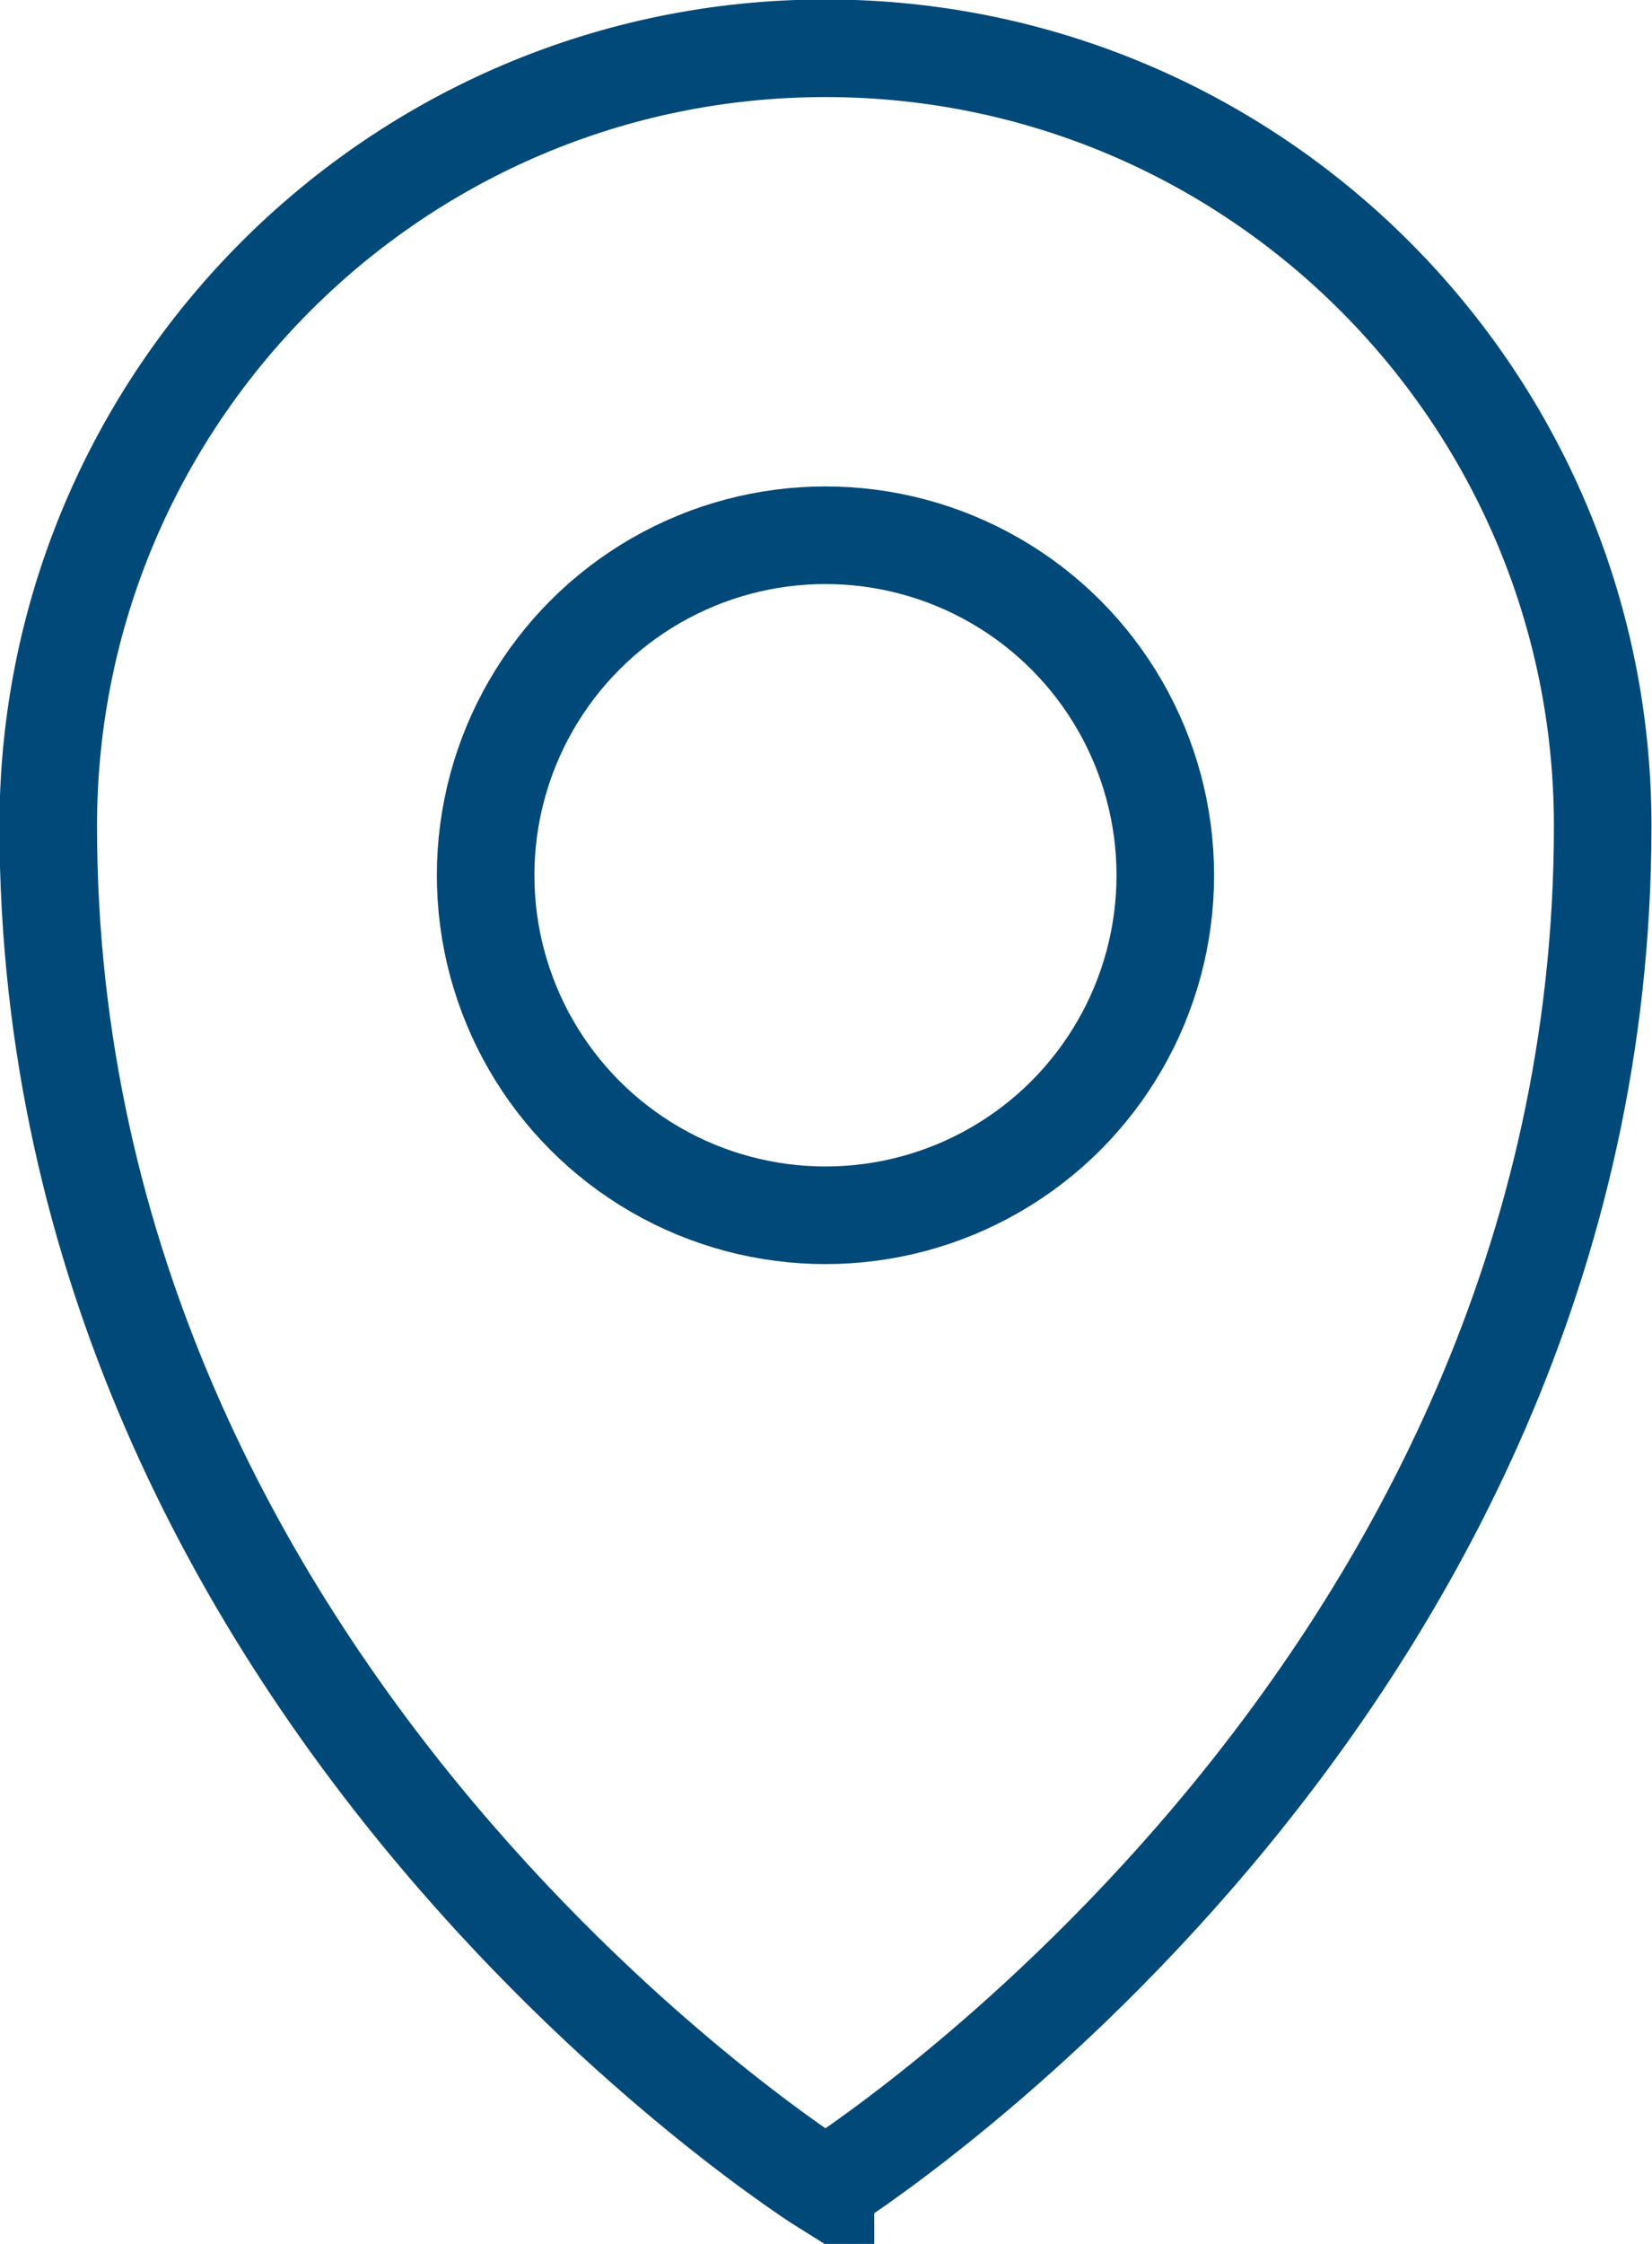
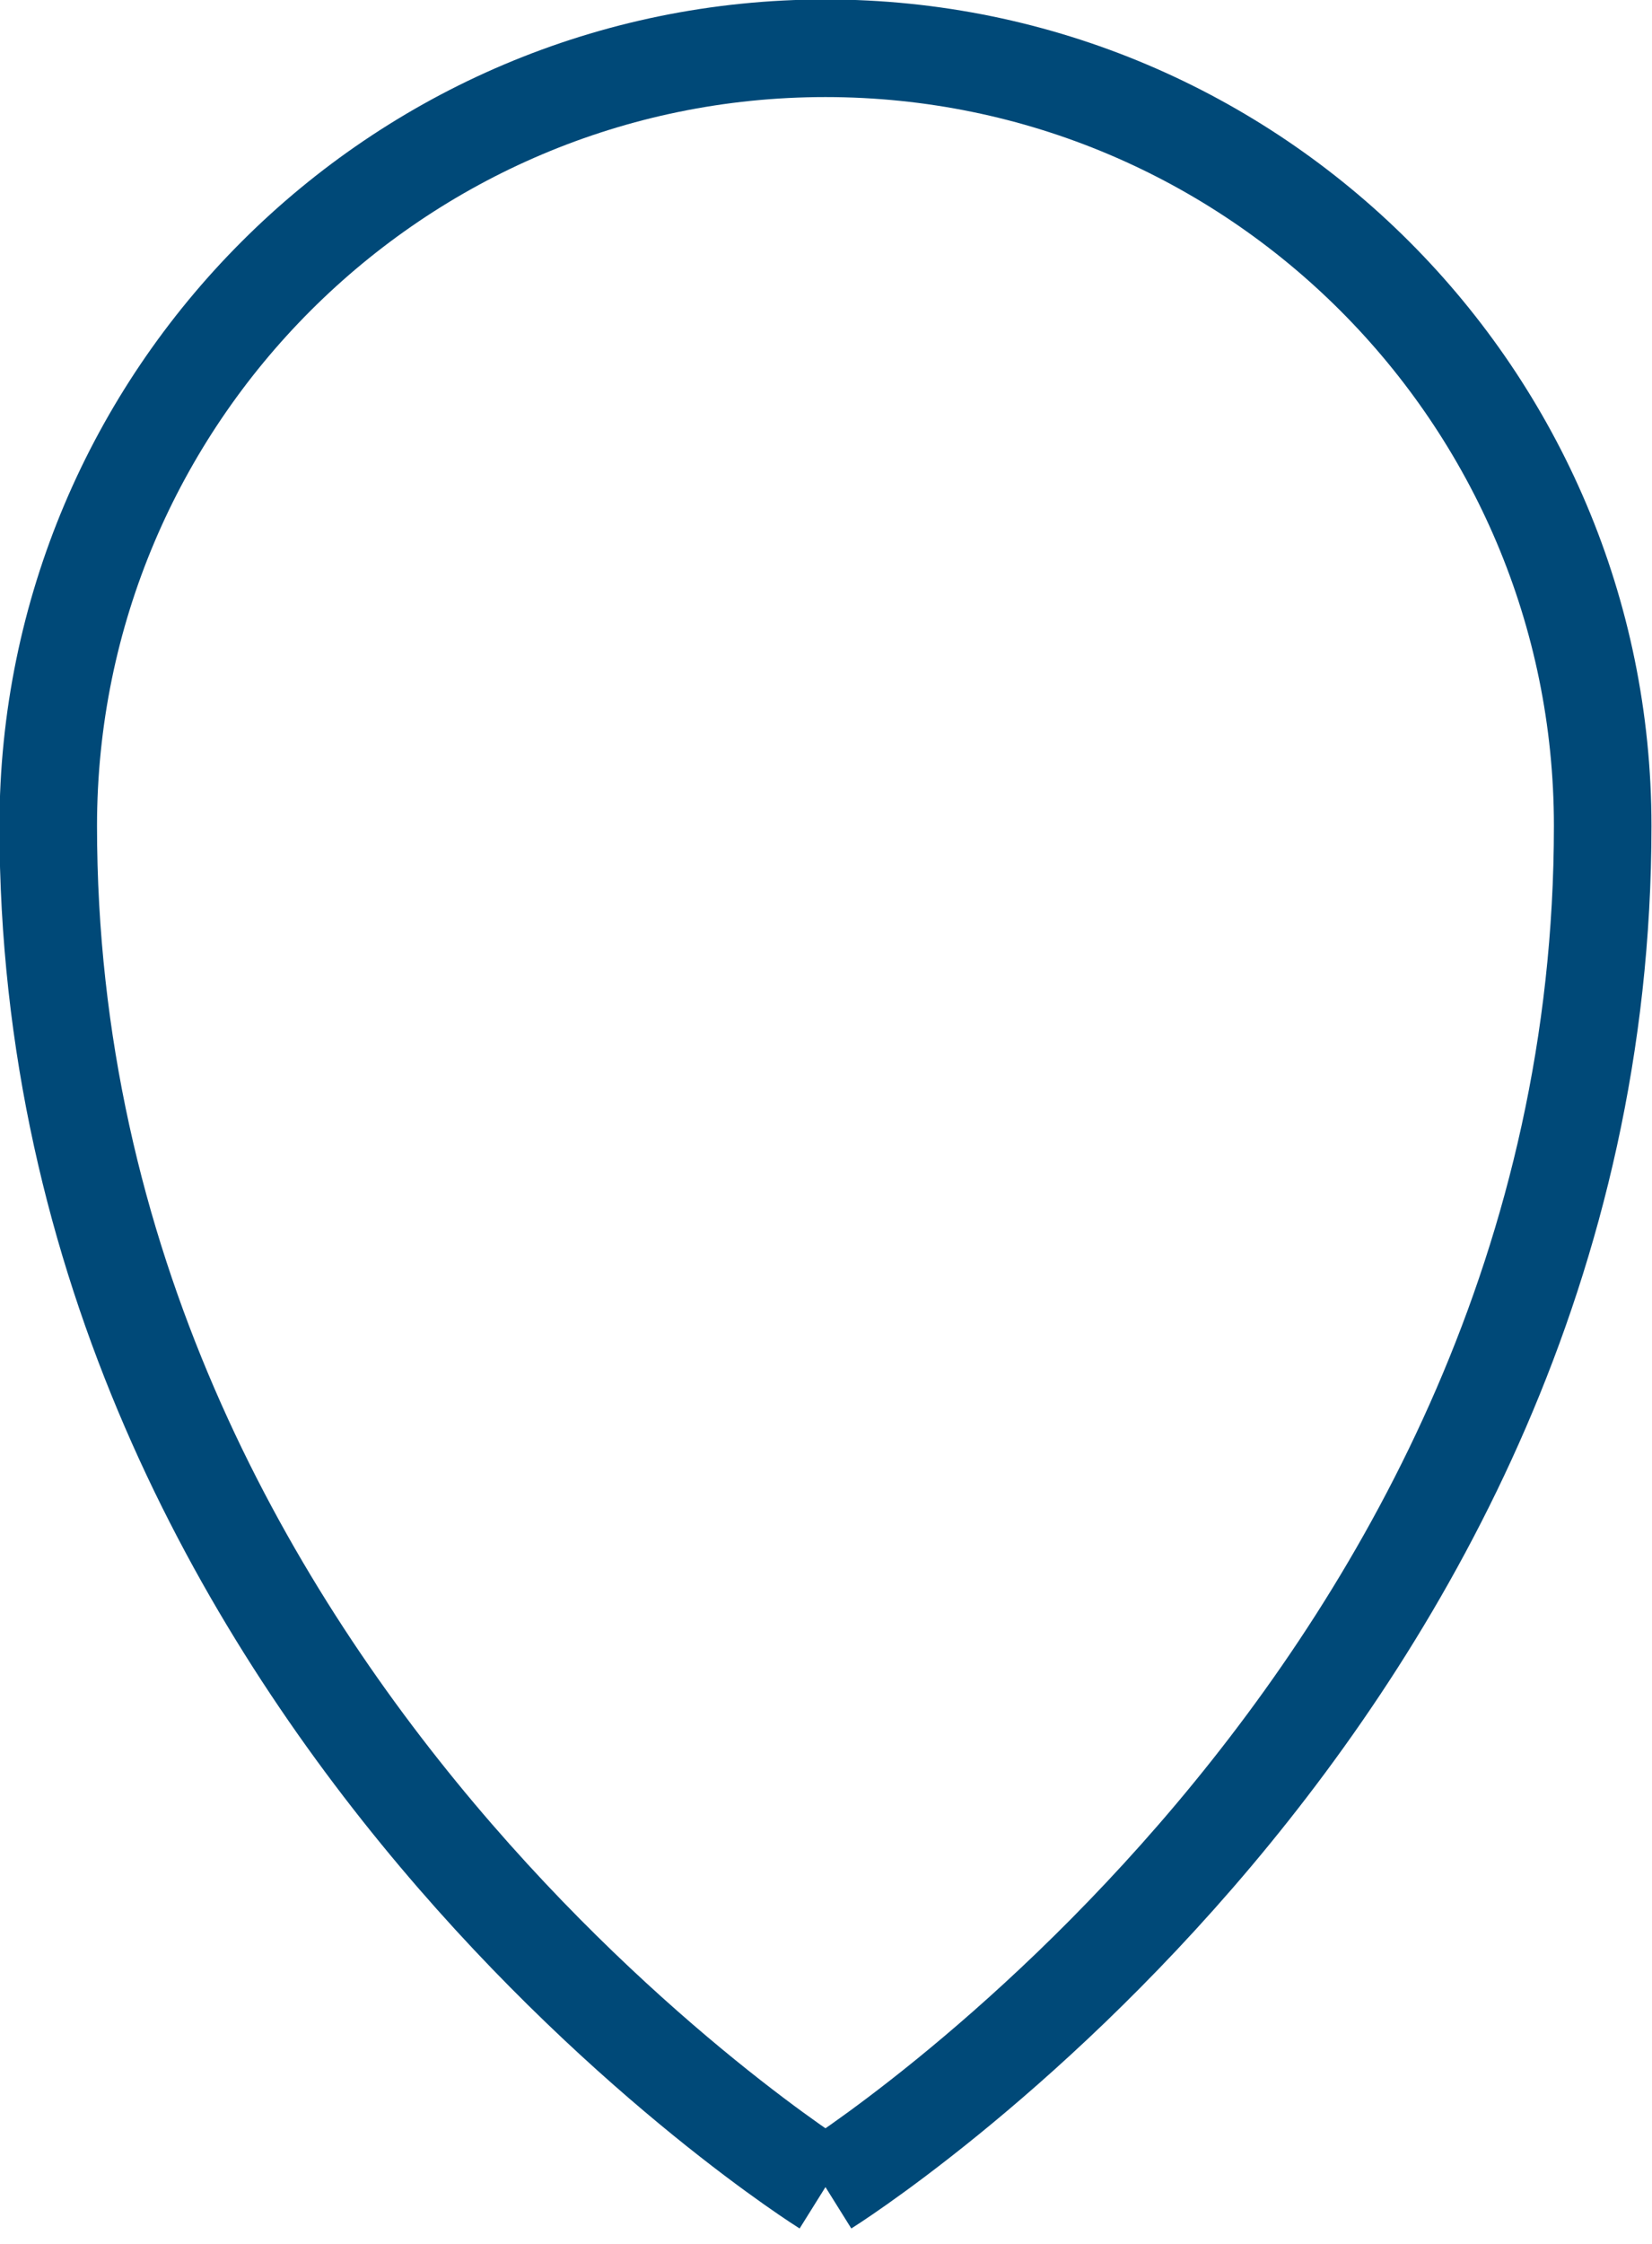
<svg xmlns="http://www.w3.org/2000/svg" id="_イヤー_2" viewBox="0 0 15.41 20.92">
  <defs>
    <style>.cls-1{fill:none;stroke:#004978;stroke-miterlimit:10;stroke-width:.91px;}</style>
  </defs>
  <g id="_イヤー_1-2">
    <g>
-       <path class="cls-1" d="M7.7,20.39S.45,15.86,.45,7.7c0-4,3.25-7.25,7.25-7.25,4,0,7.25,3.25,7.25,7.25,0,8.16-7.25,12.69-7.25,12.69Z" />
-       <circle class="cls-1" cx="7.7" cy="8.16" r="3.17" />
+       <path class="cls-1" d="M7.7,20.39S.45,15.86,.45,7.7c0-4,3.25-7.25,7.25-7.25,4,0,7.25,3.25,7.25,7.25,0,8.16-7.25,12.69-7.25,12.69" />
    </g>
  </g>
</svg>